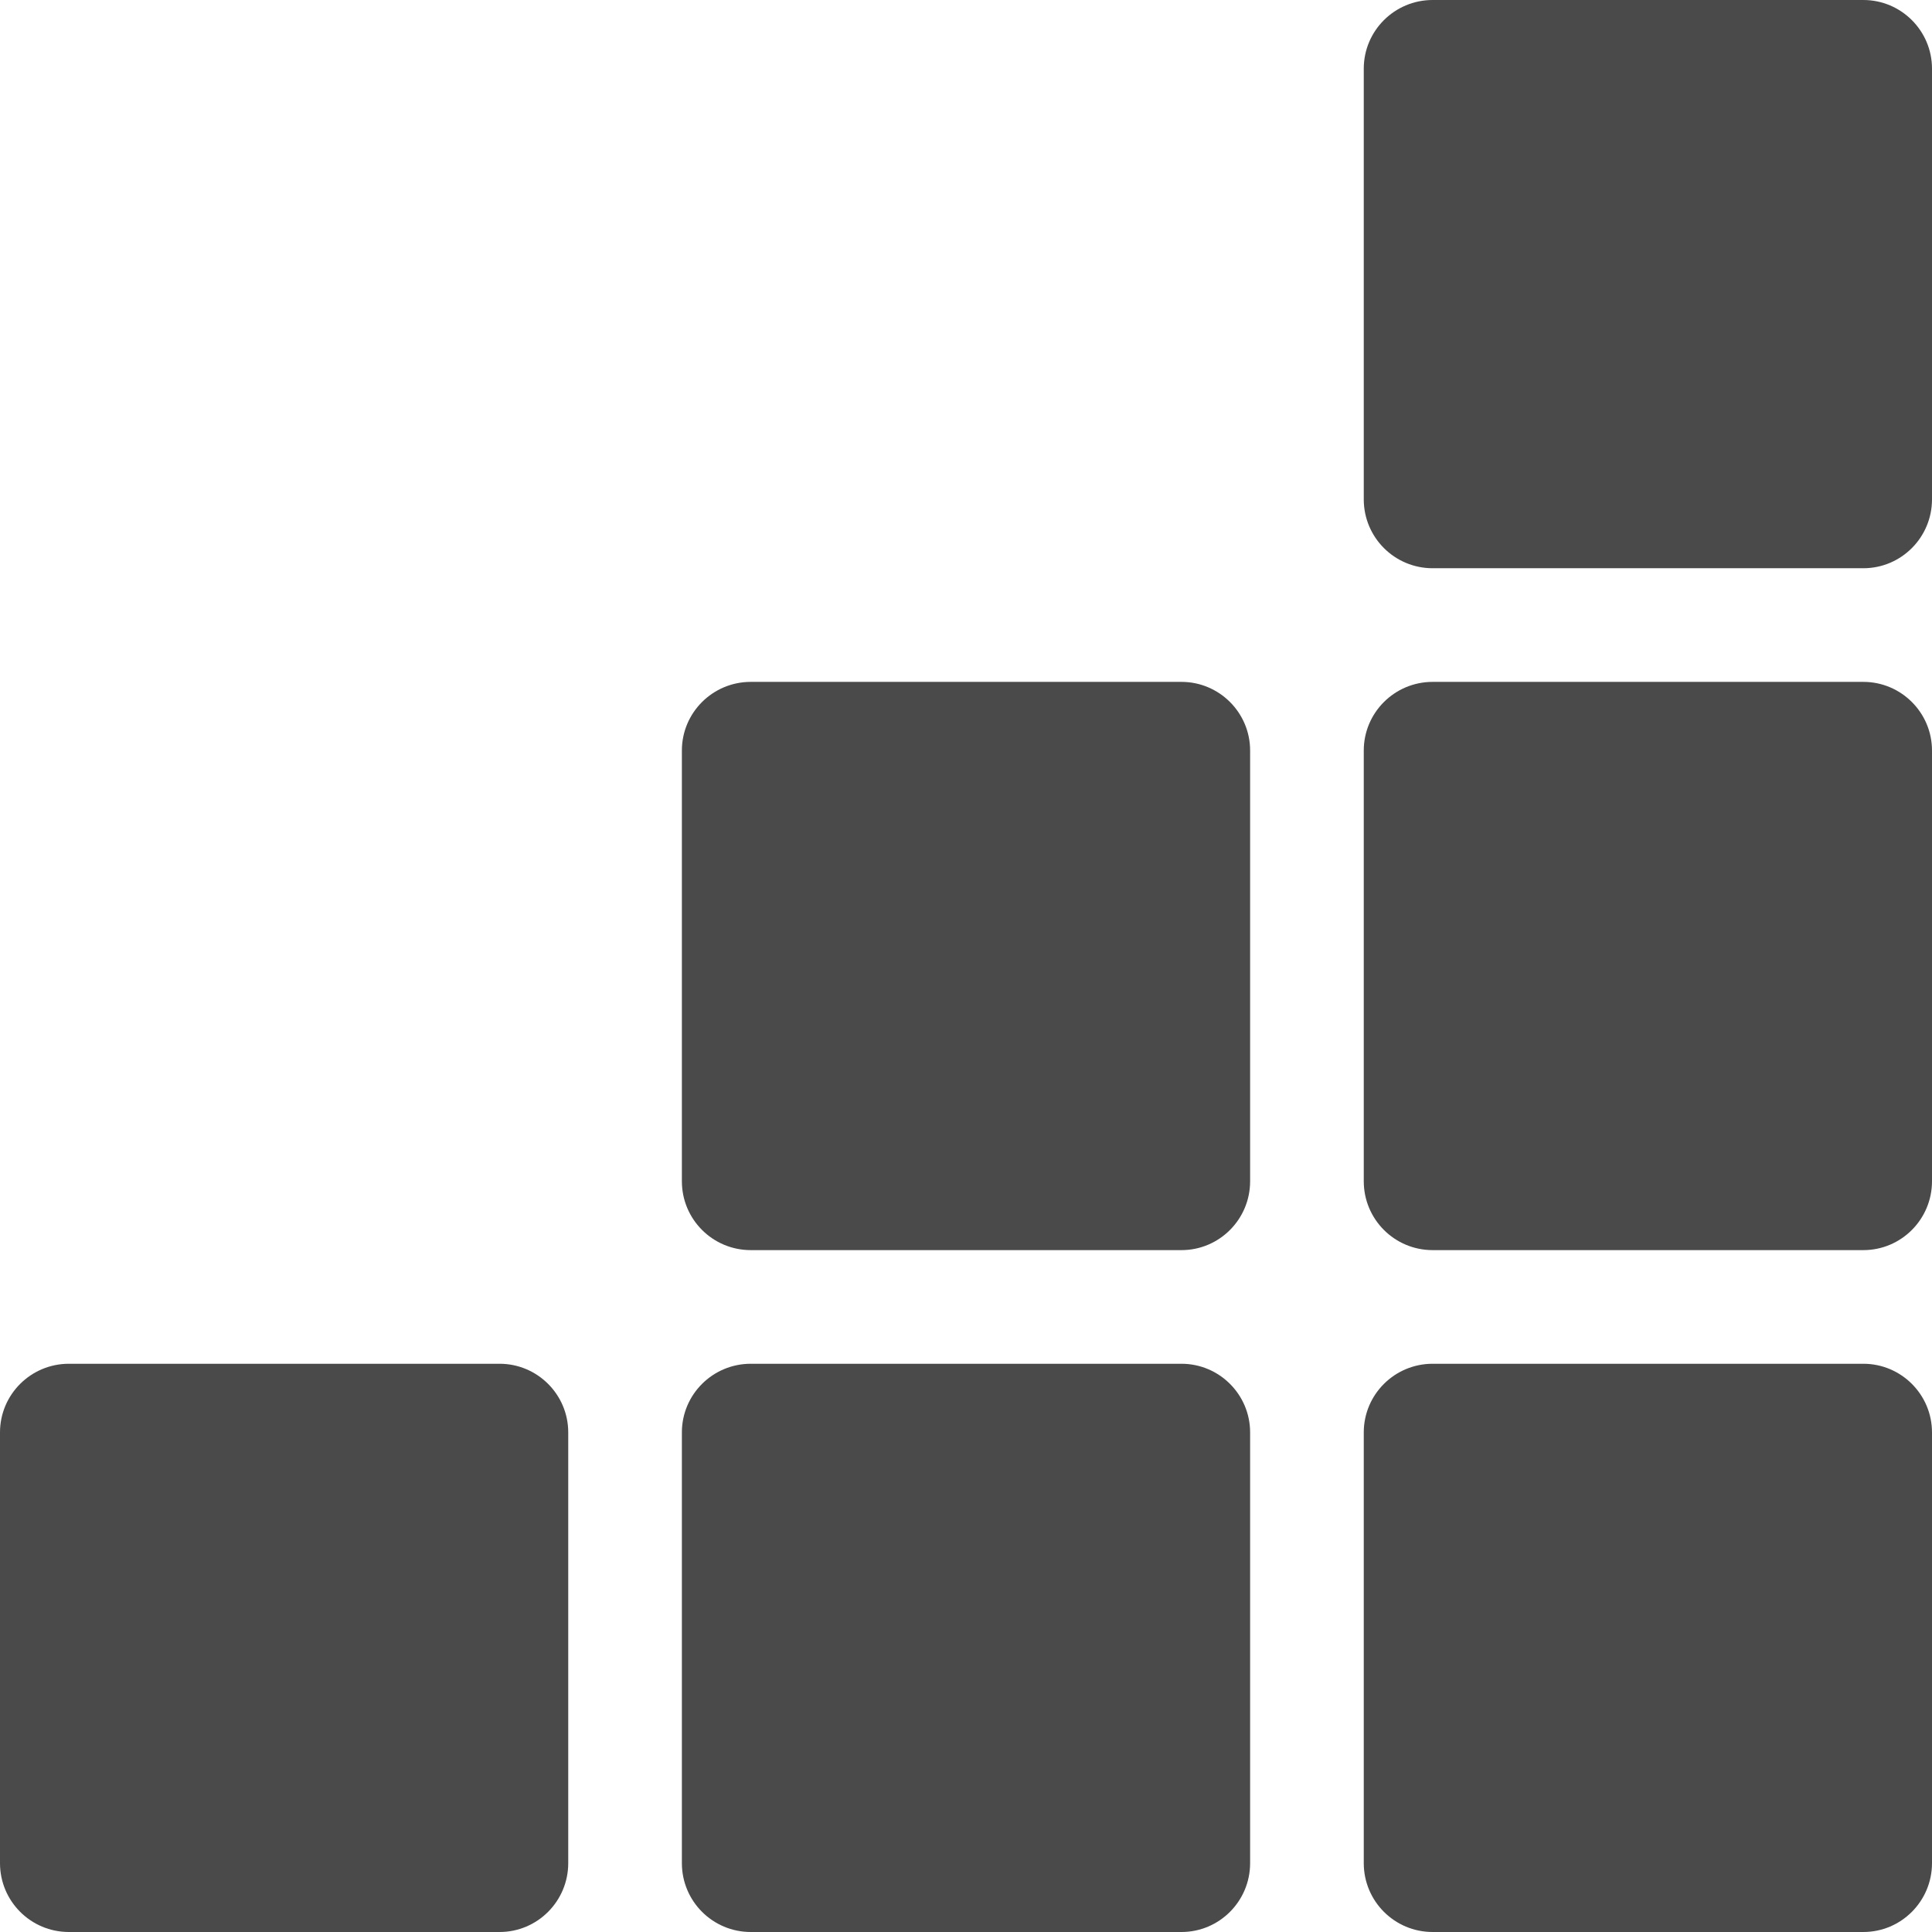
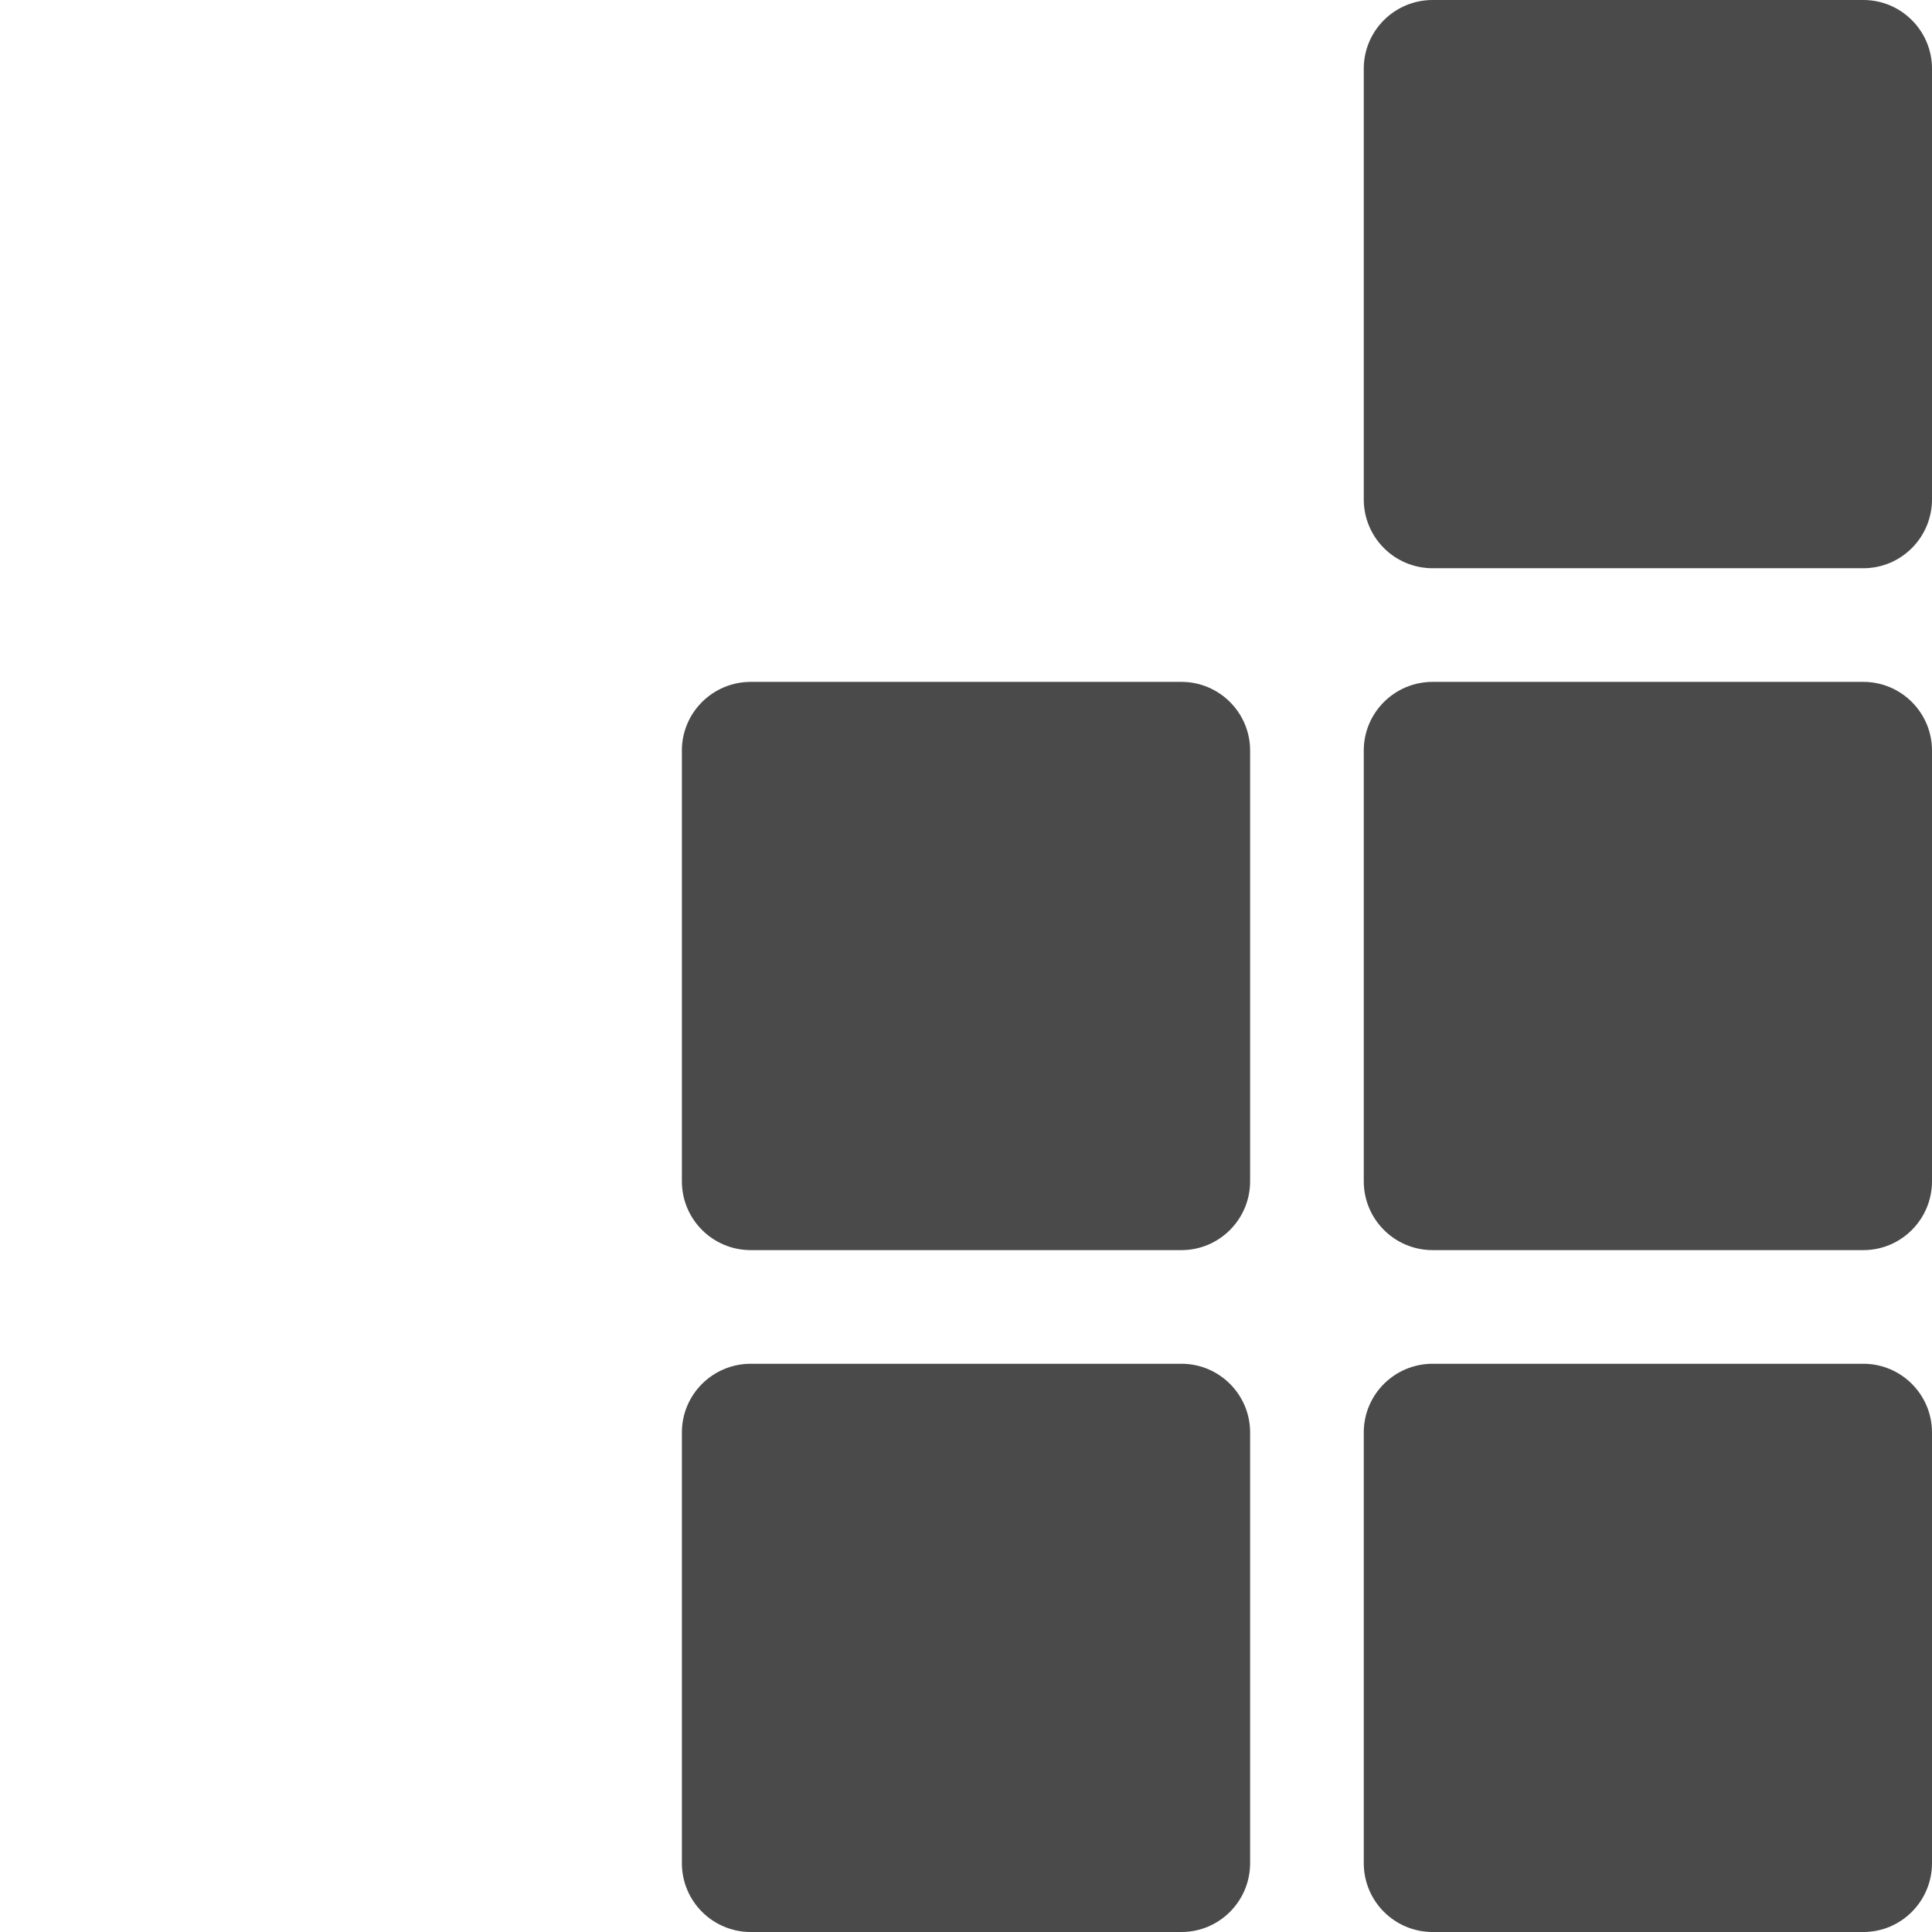
<svg xmlns="http://www.w3.org/2000/svg" width="17" height="17" viewBox="0 0 17 17" fill="none">
  <g clip-path="url(#clip0_1022_6079)">
-     <path d="M4.396 12H0.606C0.271 12 0 12.271 0 12.604V16.394C0 16.729 0.271 17 0.606 17H4.396C4.729 17 5 16.729 5 16.394V12.604C5 12.271 4.729 12 4.396 12Z" fill="#4A4A4A" />
    <path d="M10.396 12H6.606C6.271 12 6 12.271 6 12.604V16.394C6 16.729 6.271 17 6.606 17H10.396C10.729 17 11 16.729 11 16.394V12.604C11 12.271 10.729 12 10.396 12Z" fill="#4A4A4A" />
    <path d="M10.396 6H6.606C6.271 6 6 6.271 6 6.604V10.394C6 10.729 6.271 11 6.606 11H10.396C10.729 11 11 10.729 11 10.394V6.604C11 6.271 10.729 6 10.396 6Z" fill="#4A4A4A" />
    <path d="M16.396 12H12.606C12.271 12 12 12.271 12 12.604V16.394C12 16.729 12.271 17 12.606 17H16.396C16.729 17 17 16.729 17 16.394V12.604C17 12.271 16.729 12 16.396 12Z" fill="#4A4A4A" />
    <path d="M16.396 6H12.606C12.271 6 12 6.271 12 6.604V10.394C12 10.729 12.271 11 12.606 11H16.396C16.729 11 17 10.729 17 10.394V6.604C17 6.271 16.729 6 16.396 6Z" fill="#4A4A4A" />
    <path d="M16.396 0H12.606C12.271 0 12 0.271 12 0.604V4.394C12 4.729 12.271 5 12.606 5H16.396C16.729 5 17 4.729 17 4.394V0.604C17 0.271 16.729 0 16.396 0Z" fill="#4A4A4A" />
  </g>
  <defs>
    <clipPath id="clip0_1022_6079">
      <rect width="17" height="17" fill="white" />
    </clipPath>
  </defs>
</svg>